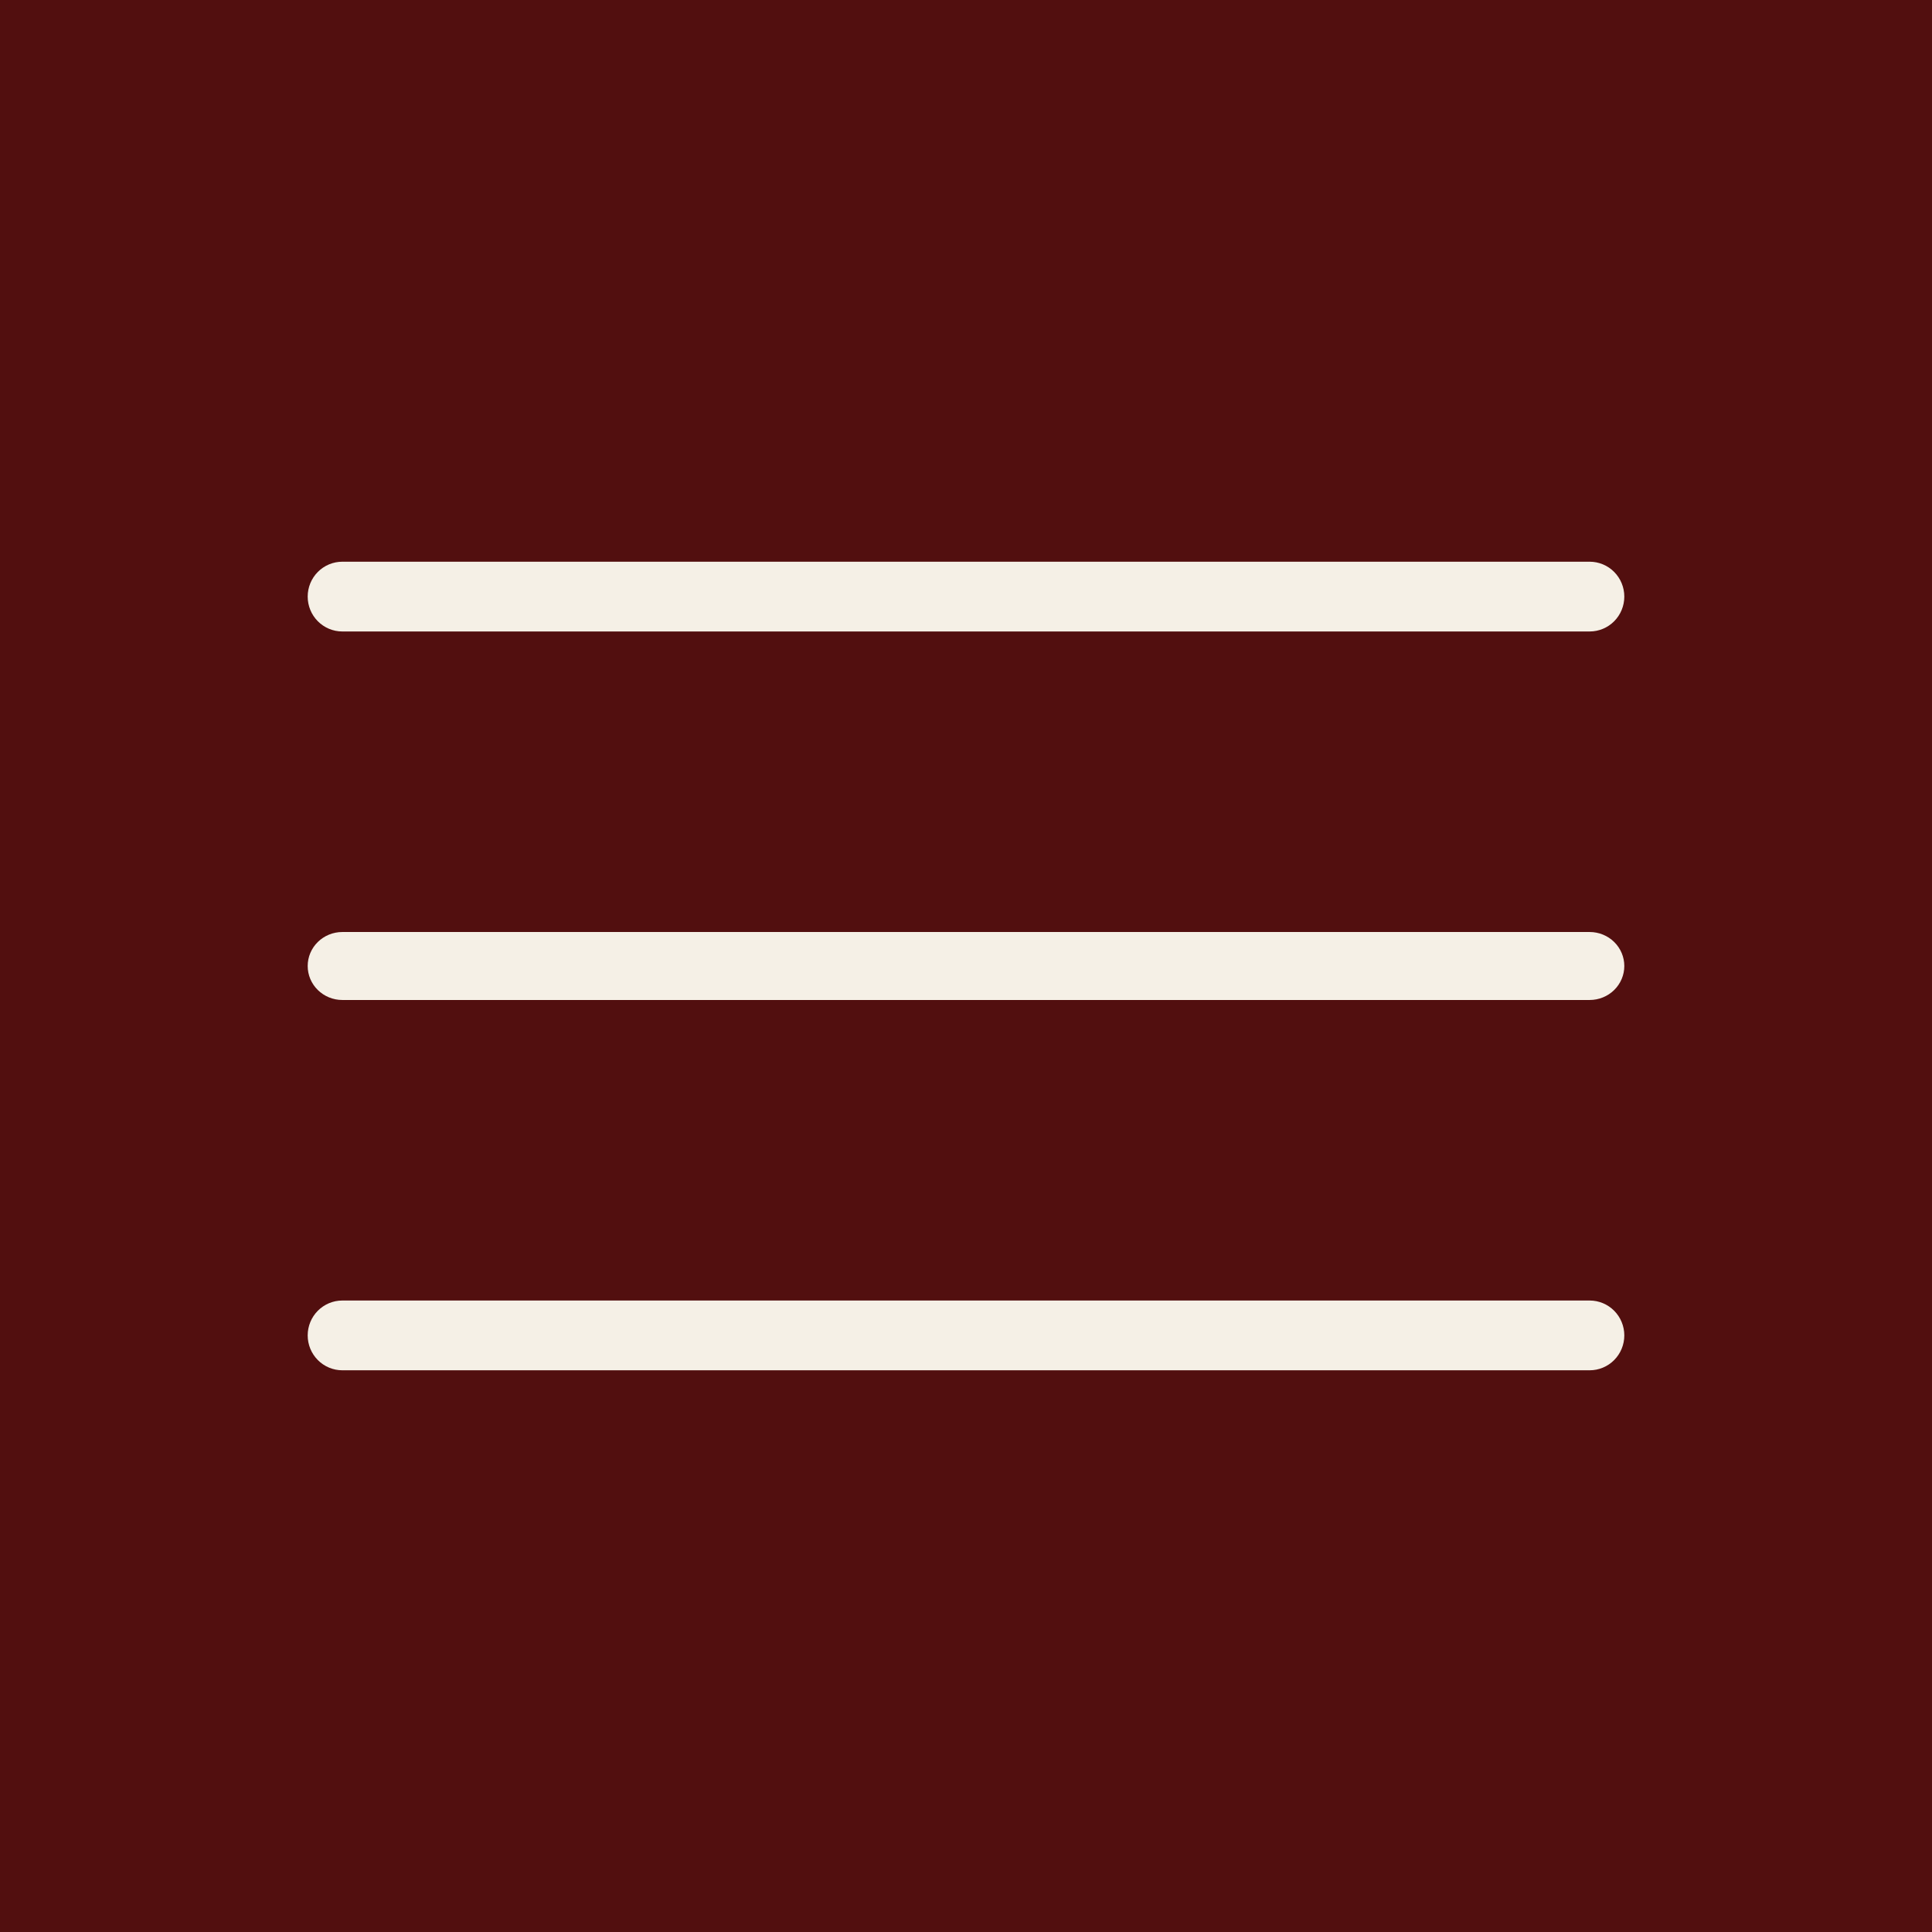
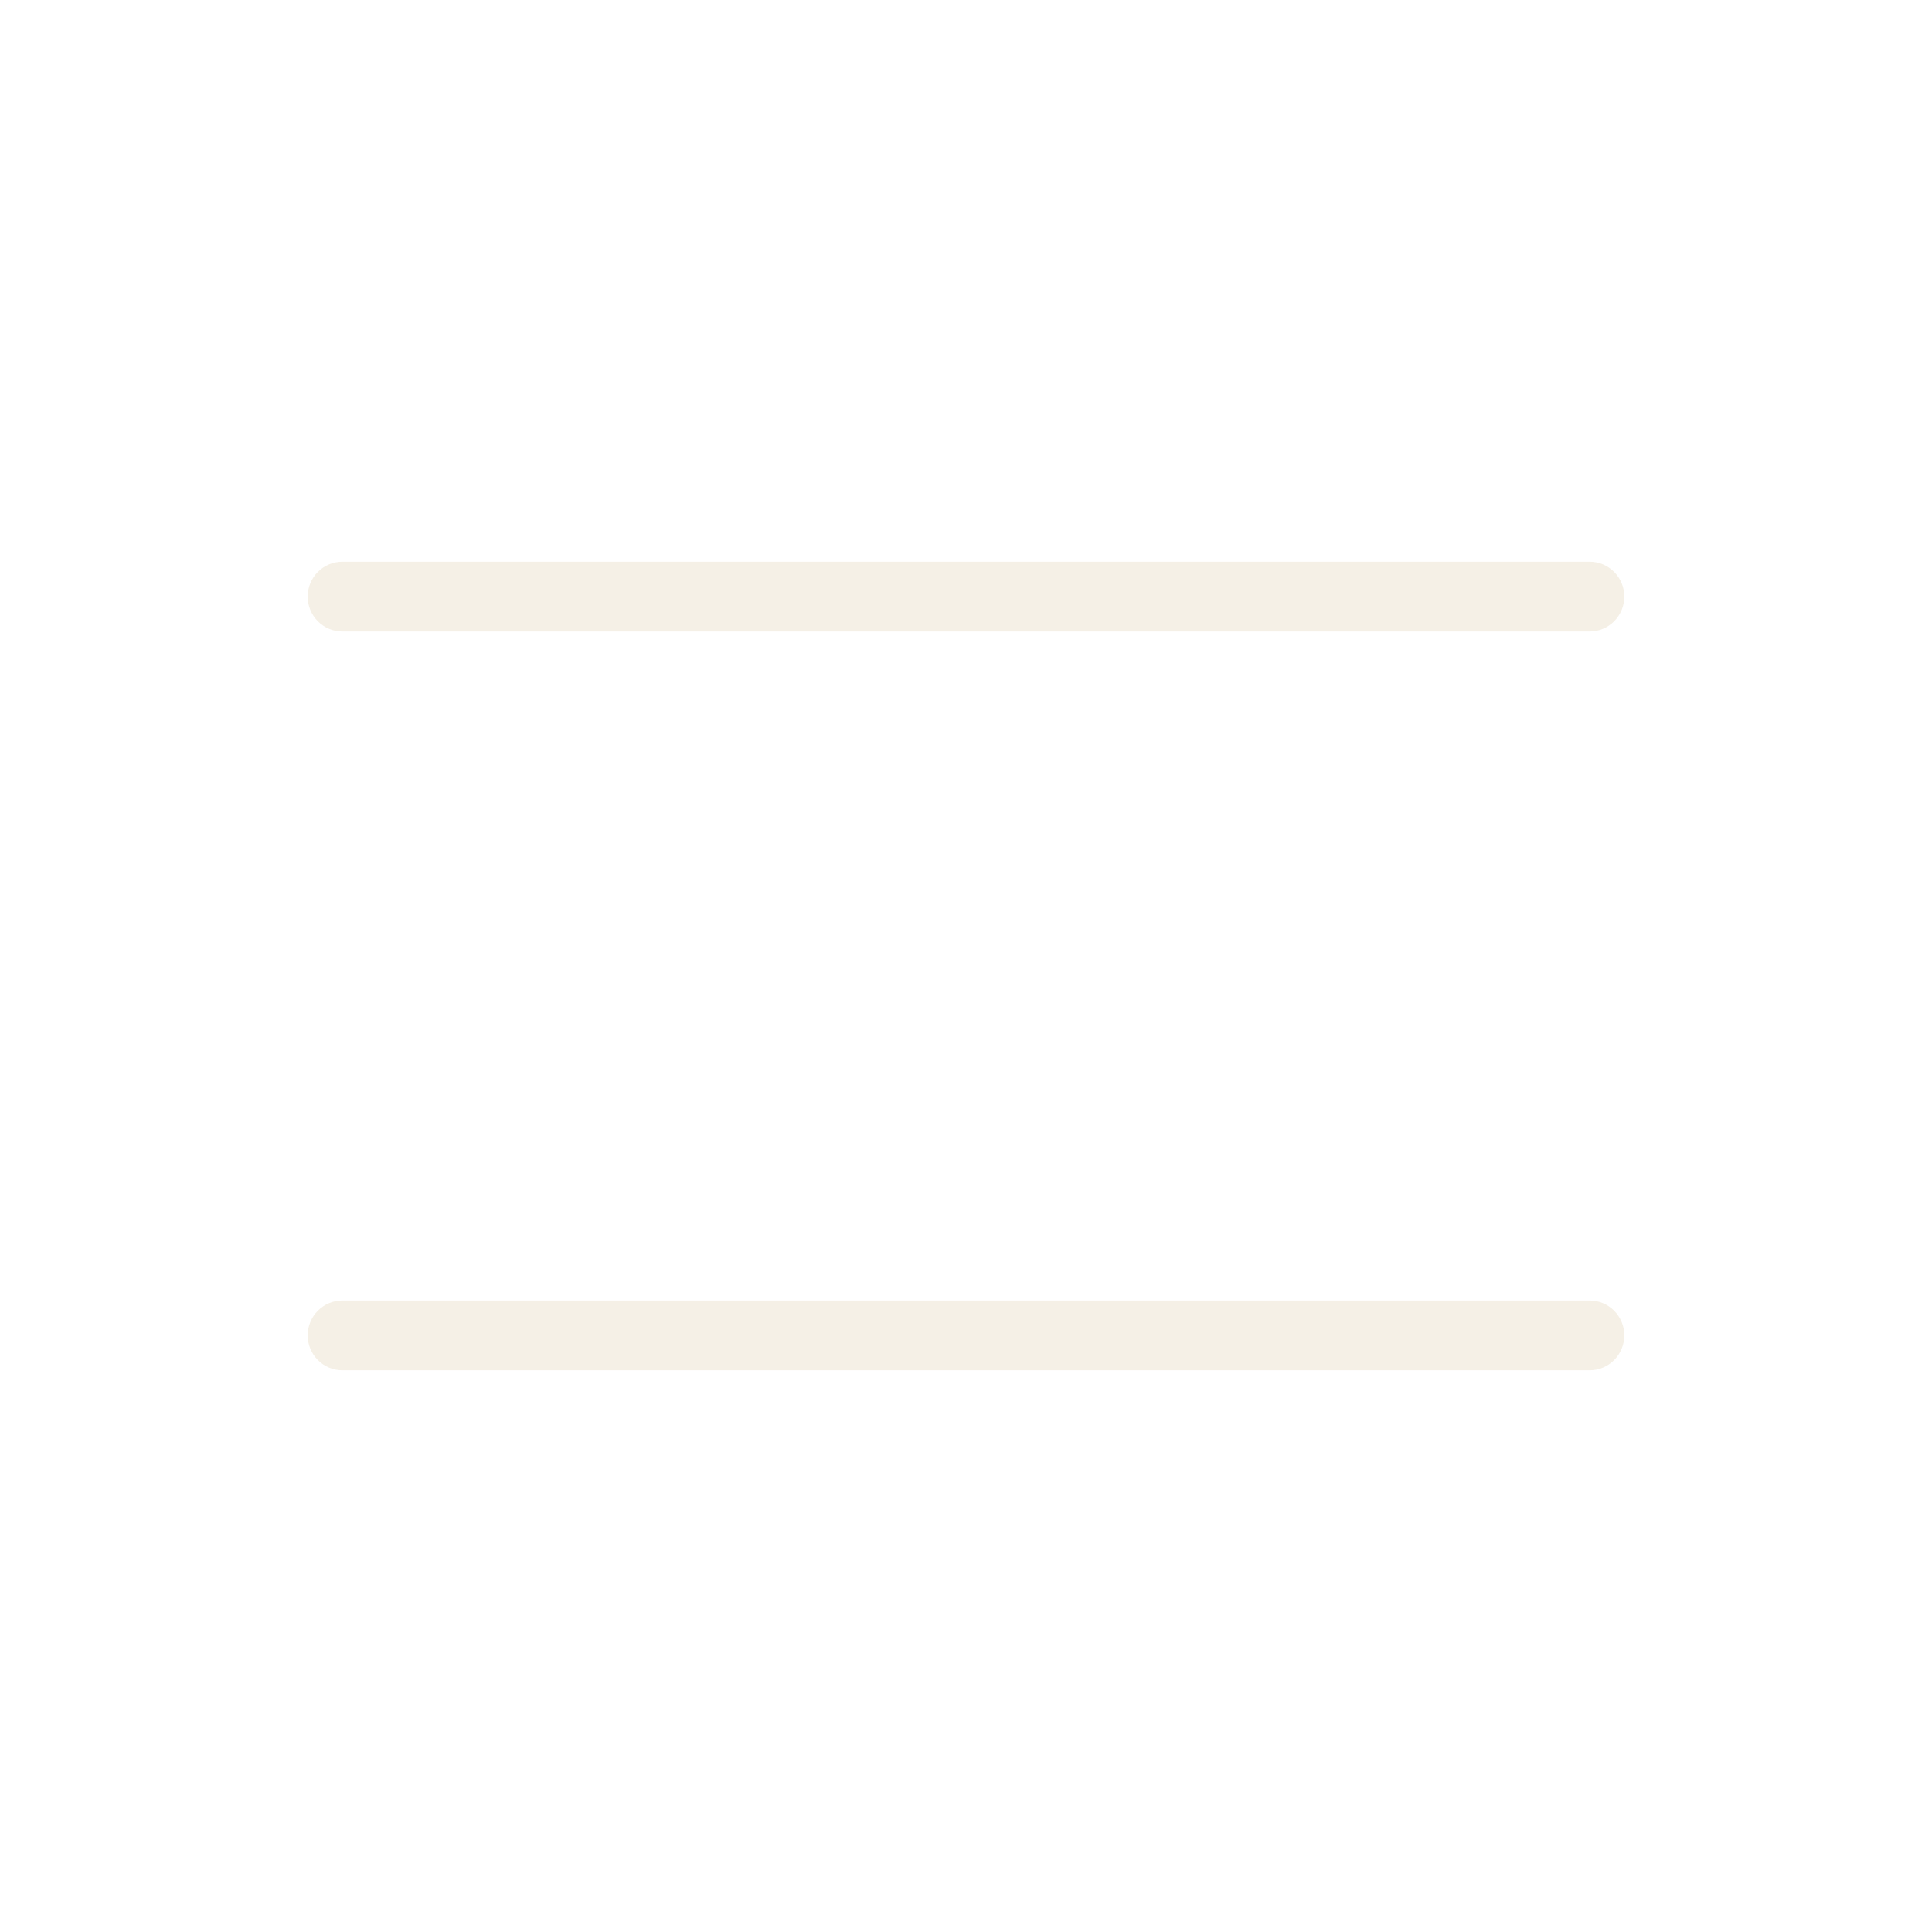
<svg xmlns="http://www.w3.org/2000/svg" width="1080" height="1080" viewBox="0 0 1080 1080" fill="none">
-   <rect width="1080" height="1080" fill="#520F0F" />
  <path d="M191.368 353H888.632C893.768 353 898.695 350.946 902.327 347.289C905.959 343.632 908 338.672 908 333.5C908 328.328 905.959 323.368 902.327 319.711C898.695 316.054 893.768 314 888.632 314H191.368C186.232 314 181.305 316.054 177.673 319.711C174.041 323.368 172 328.328 172 333.5C172 338.672 174.041 343.632 177.673 347.289C181.305 350.946 186.232 353 191.368 353Z" fill="#F5F0E6" />
-   <path d="M888.632 521H191.368C186.232 521 181.305 523.002 177.673 526.565C174.041 530.128 172 534.961 172 540C172 545.039 174.041 549.872 177.673 553.435C181.305 556.998 186.232 559 191.368 559H888.632C893.768 559 898.695 556.998 902.327 553.435C905.959 549.872 908 545.039 908 540C908 534.961 905.959 530.128 902.327 526.565C898.695 523.002 893.768 521 888.632 521Z" fill="#F5F0E6" />
  <path d="M888.632 727H191.368C186.232 727 181.305 729.055 177.673 732.711C174.041 736.368 172 741.328 172 746.5C172 751.672 174.041 756.632 177.673 760.289C181.305 763.946 186.232 766 191.368 766H888.632C893.768 766 898.695 763.946 902.327 760.289C905.959 756.632 908 751.672 908 746.5C908 741.328 905.959 736.368 902.327 732.711C898.695 729.055 893.768 727 888.632 727Z" fill="#F5F0E6" />
</svg>